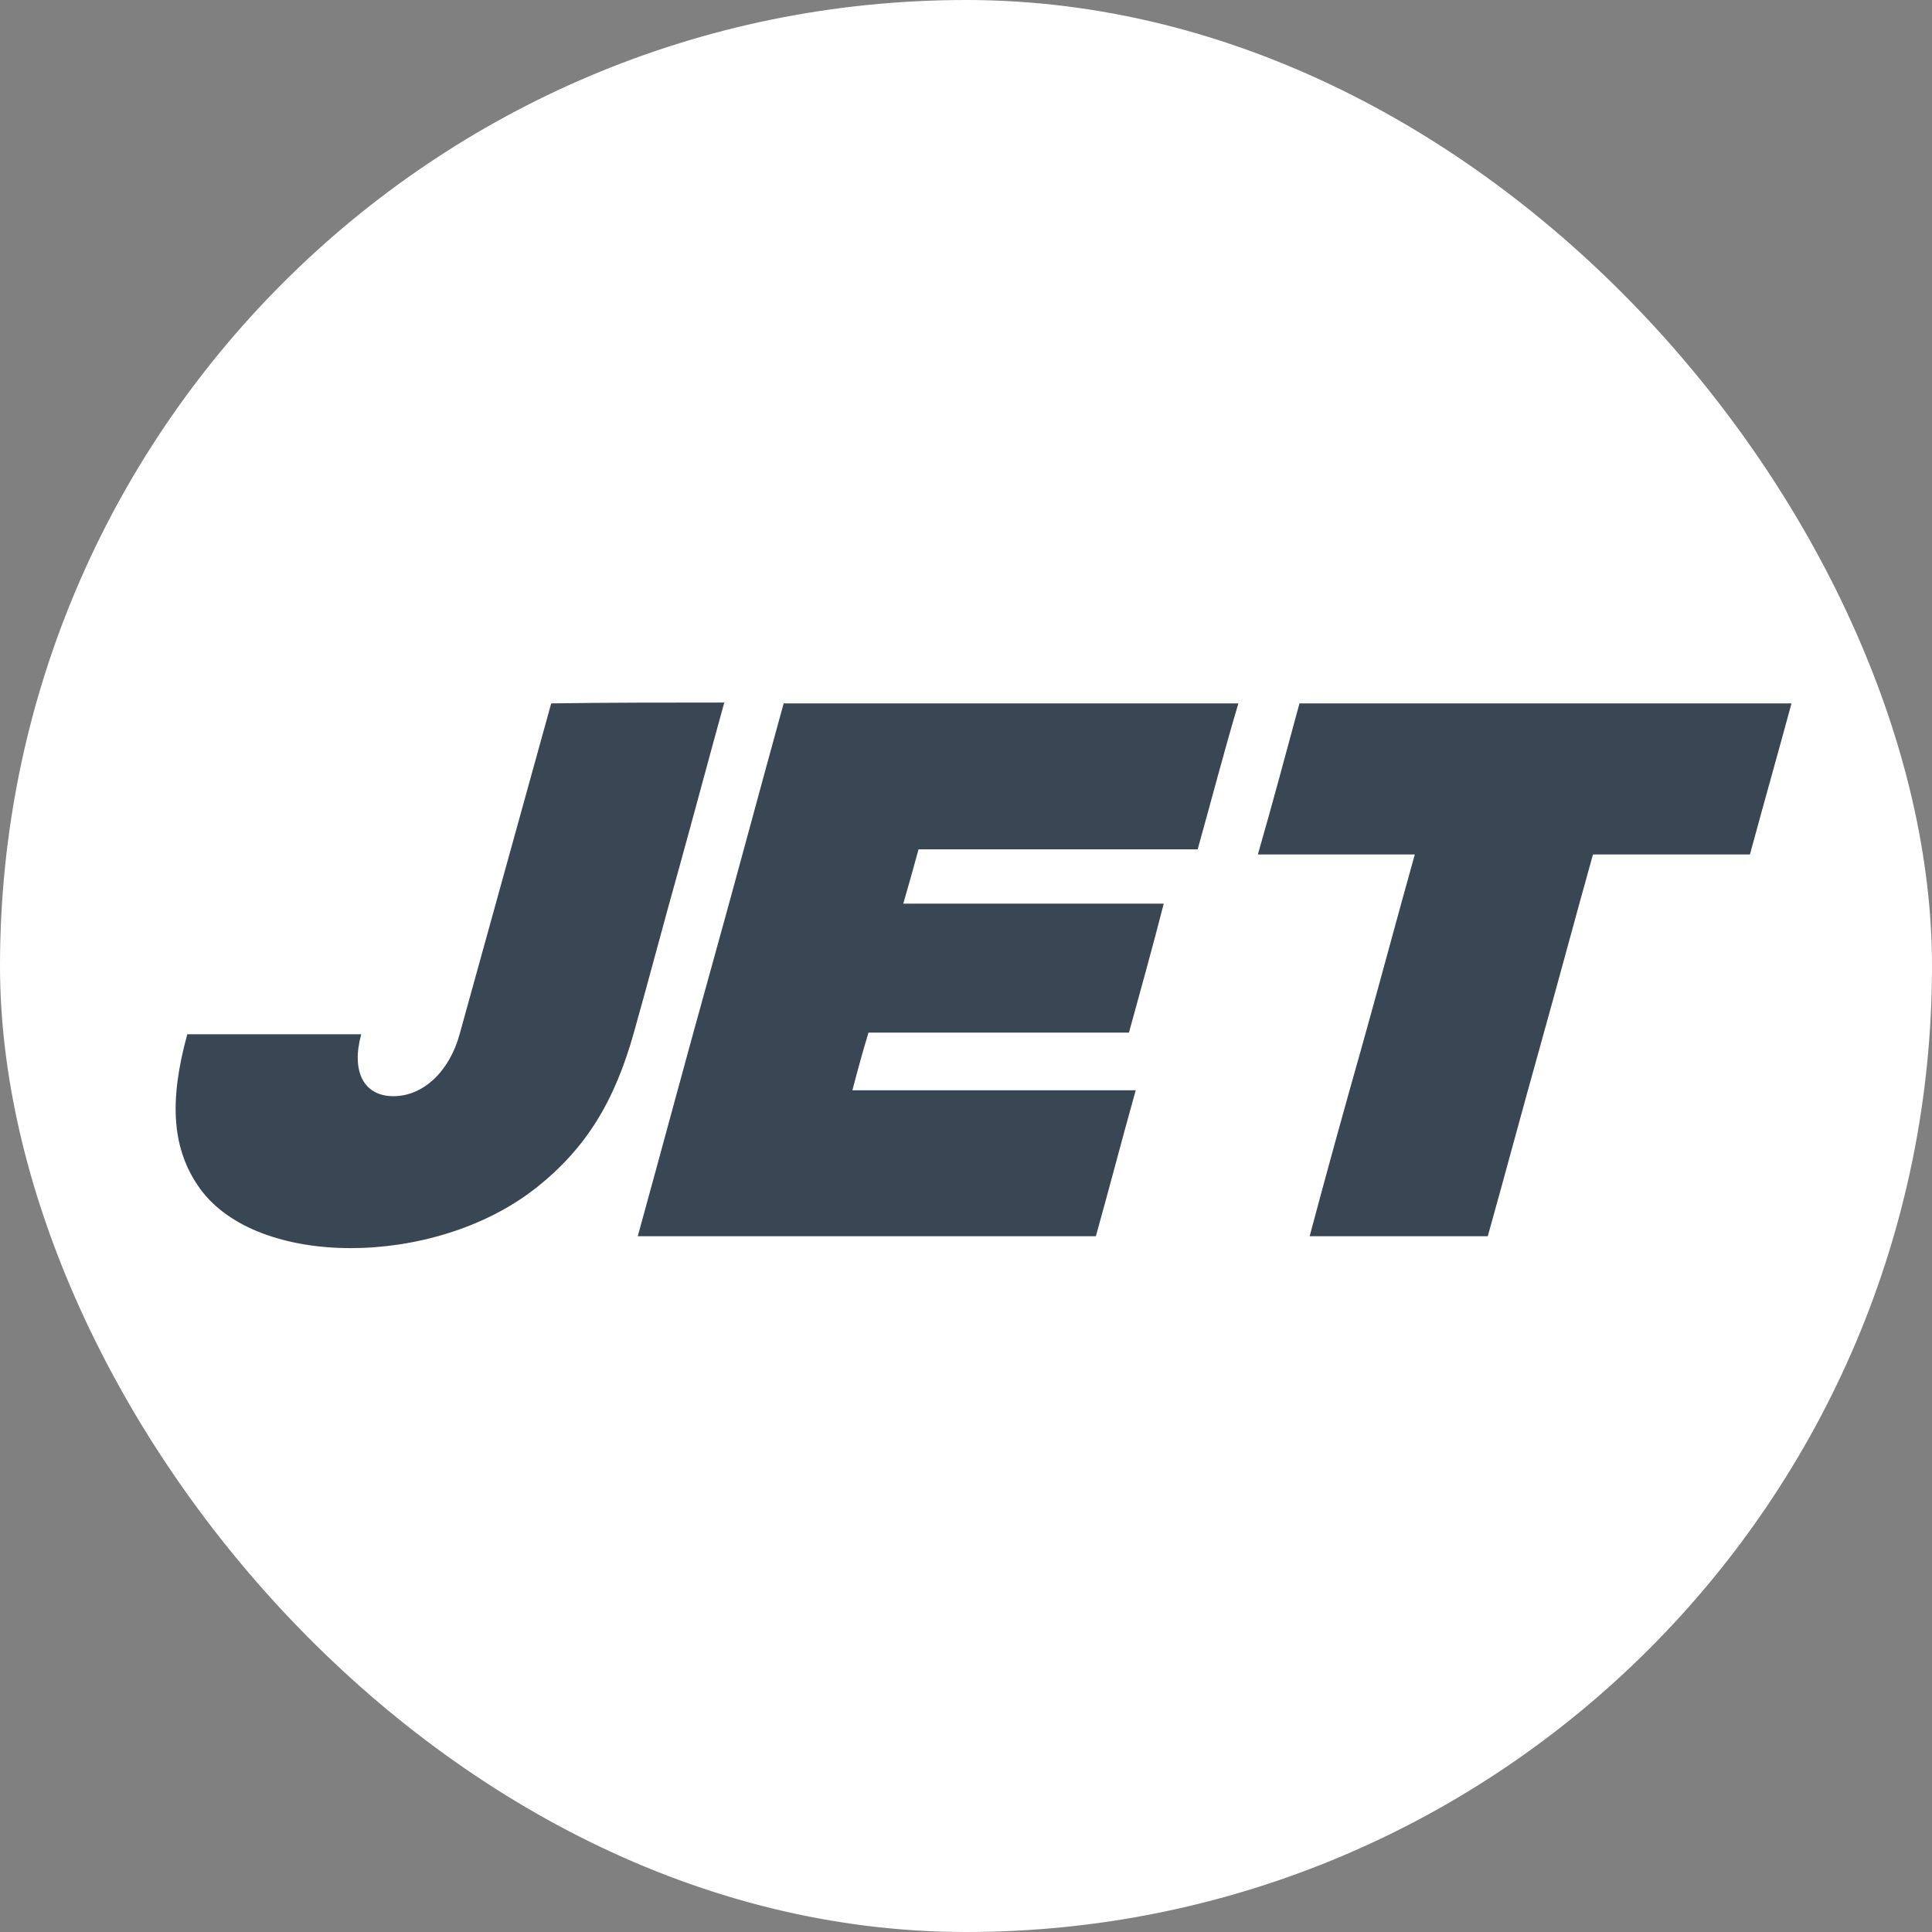
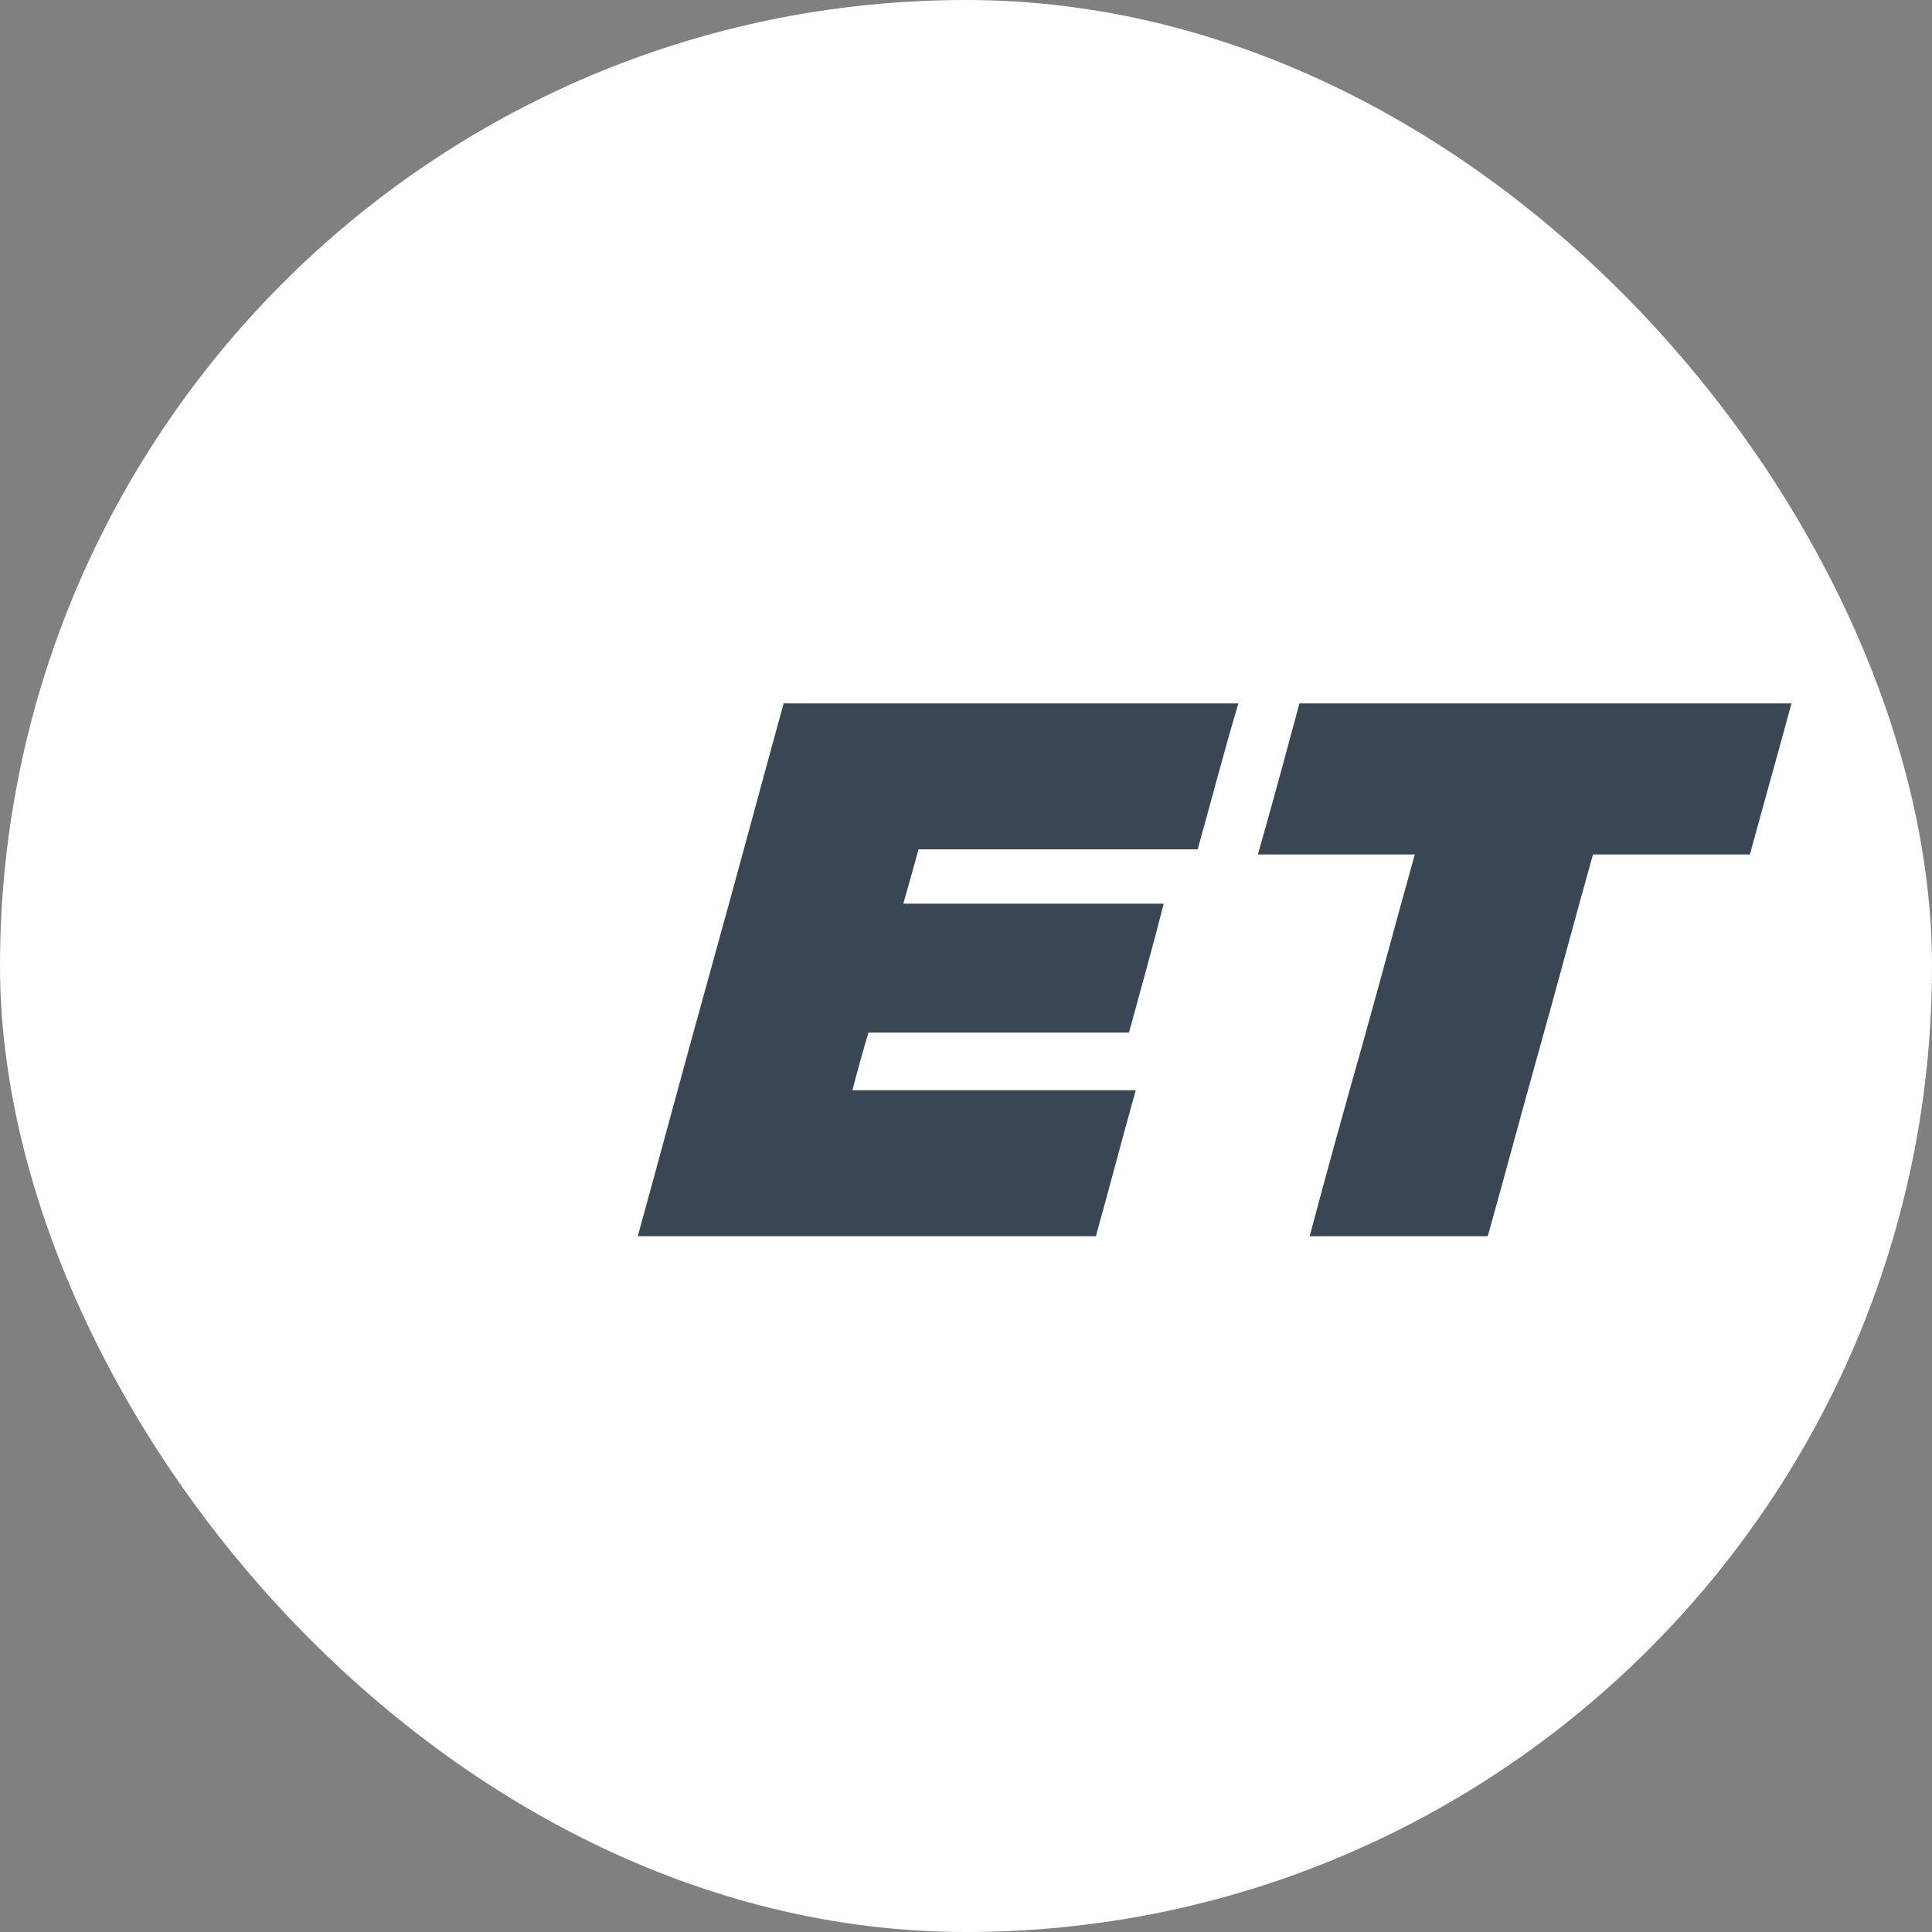
<svg xmlns="http://www.w3.org/2000/svg" width="55" height="55" viewBox="0 0 55 55" fill="none">
  <rect x="0" y="0" width="55" height="55" fill="#808080" stroke="none" />
  <rect width="55" height="55" rx="27.5" fill="white" />
  <path d="M37.283 35.192C38.973 35.192 40.664 35.192 42.354 35.192C42.861 33.38 43.344 31.569 43.852 29.758C44.359 27.947 44.842 26.135 45.349 24.324C46.846 24.324 48.319 24.324 49.817 24.324C50.203 22.899 50.614 21.45 51 20.025C48.657 20.025 46.315 20.025 43.996 20.025C41.678 20.025 39.335 20.025 36.993 20.025C36.606 21.45 36.22 22.899 35.809 24.324C37.307 24.324 38.78 24.324 40.277 24.324C39.77 26.135 39.287 27.947 38.78 29.758C38.273 31.545 37.766 33.38 37.283 35.192Z" fill="#394755" />
-   <path d="M5.694 33.838C4.897 32.727 4.801 31.375 5.332 29.443C6.974 29.443 8.616 29.443 10.283 29.443C9.993 30.505 10.355 31.206 11.2 31.206C12.046 31.206 12.794 30.505 13.084 29.443C13.519 27.873 13.954 26.303 14.388 24.733C14.823 23.164 15.258 21.594 15.692 20.024C17.31 20 18.953 20 20.619 20C20.184 21.57 19.774 23.115 19.339 24.685C18.904 26.231 18.494 27.8 18.059 29.346C17.504 31.351 16.683 32.703 15.233 33.838C12.36 36.084 7.336 36.108 5.694 33.838Z" fill="#394755" />
  <path d="M18.156 35.192C20.329 35.192 22.503 35.192 24.676 35.192C26.85 35.192 29.023 35.192 31.197 35.192C31.583 33.815 31.945 32.414 32.332 31.038C29.651 31.038 26.946 31.038 24.266 31.038C24.411 30.482 24.555 29.951 24.724 29.396C27.188 29.396 29.675 29.396 32.139 29.396C32.477 28.164 32.815 26.956 33.129 25.725C30.666 25.725 28.178 25.725 25.715 25.725C25.86 25.218 26.005 24.71 26.149 24.179C28.806 24.179 31.462 24.179 34.095 24.179C34.481 22.803 34.843 21.402 35.254 20.025C33.105 20.025 30.931 20.025 28.782 20.025C26.632 20.025 24.459 20.025 22.309 20.025C21.609 22.561 20.933 25.097 20.233 27.609C19.532 30.12 18.856 32.656 18.156 35.192Z" fill="#394755" />
</svg>